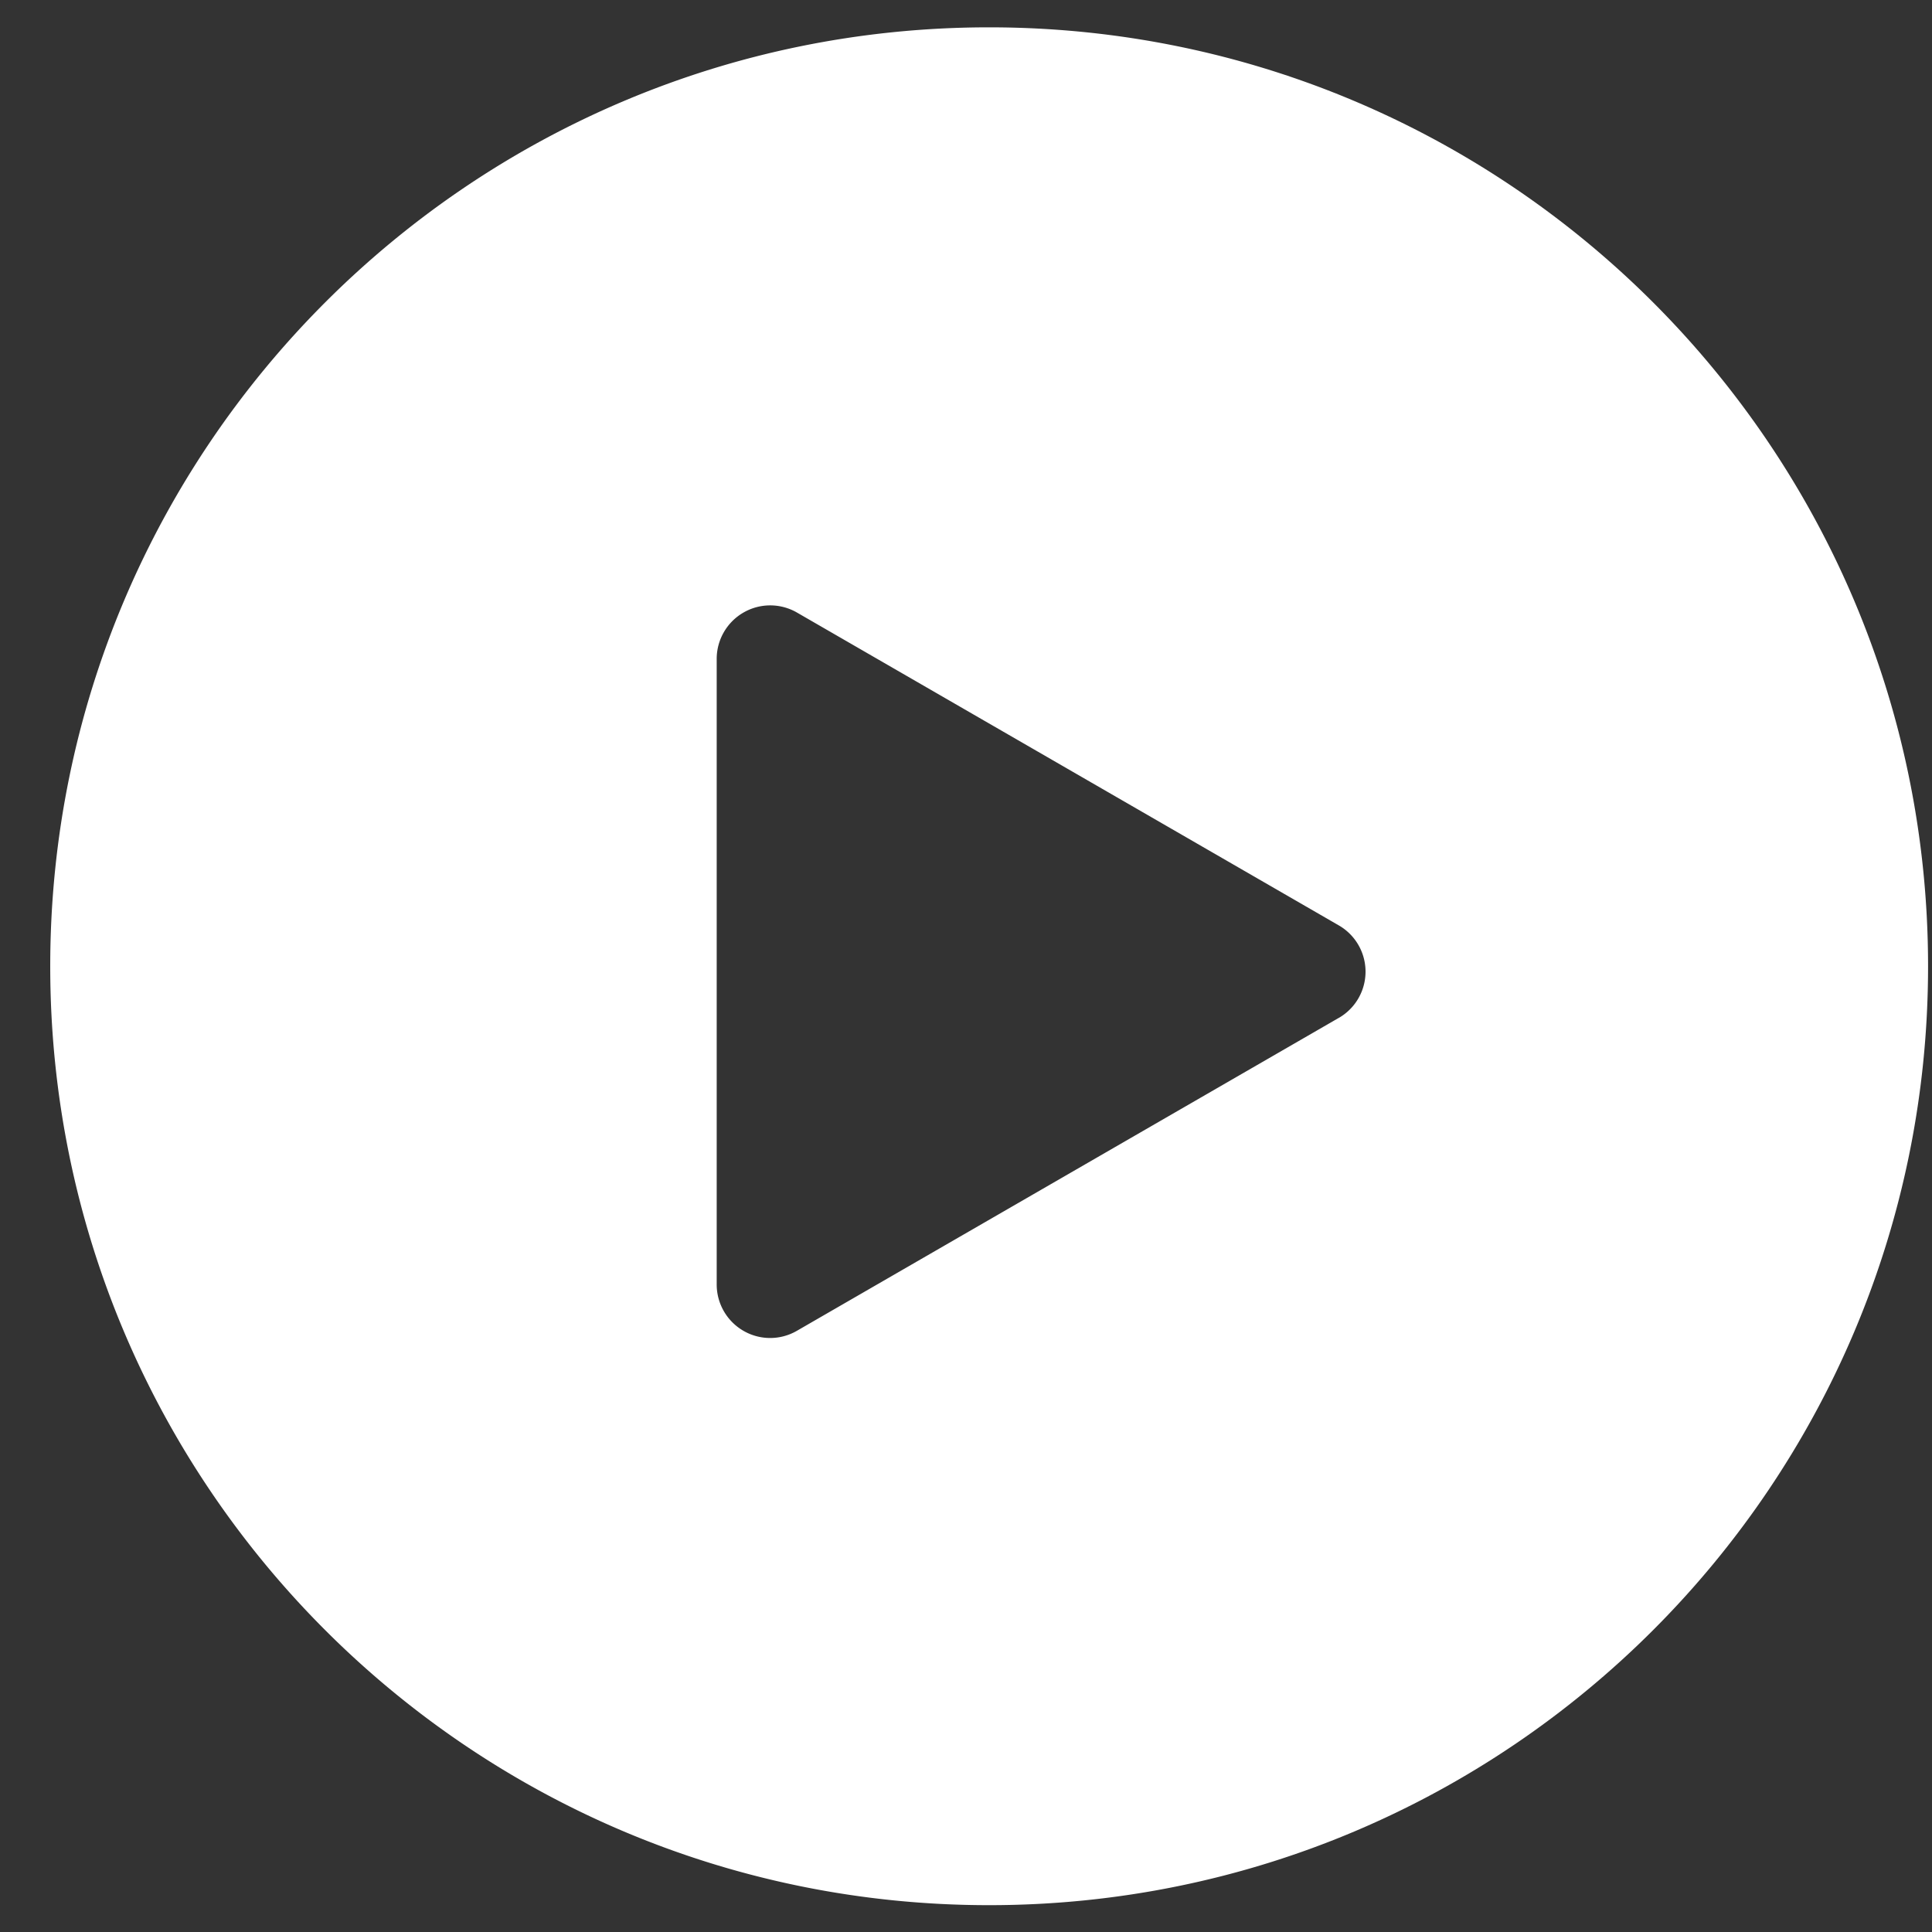
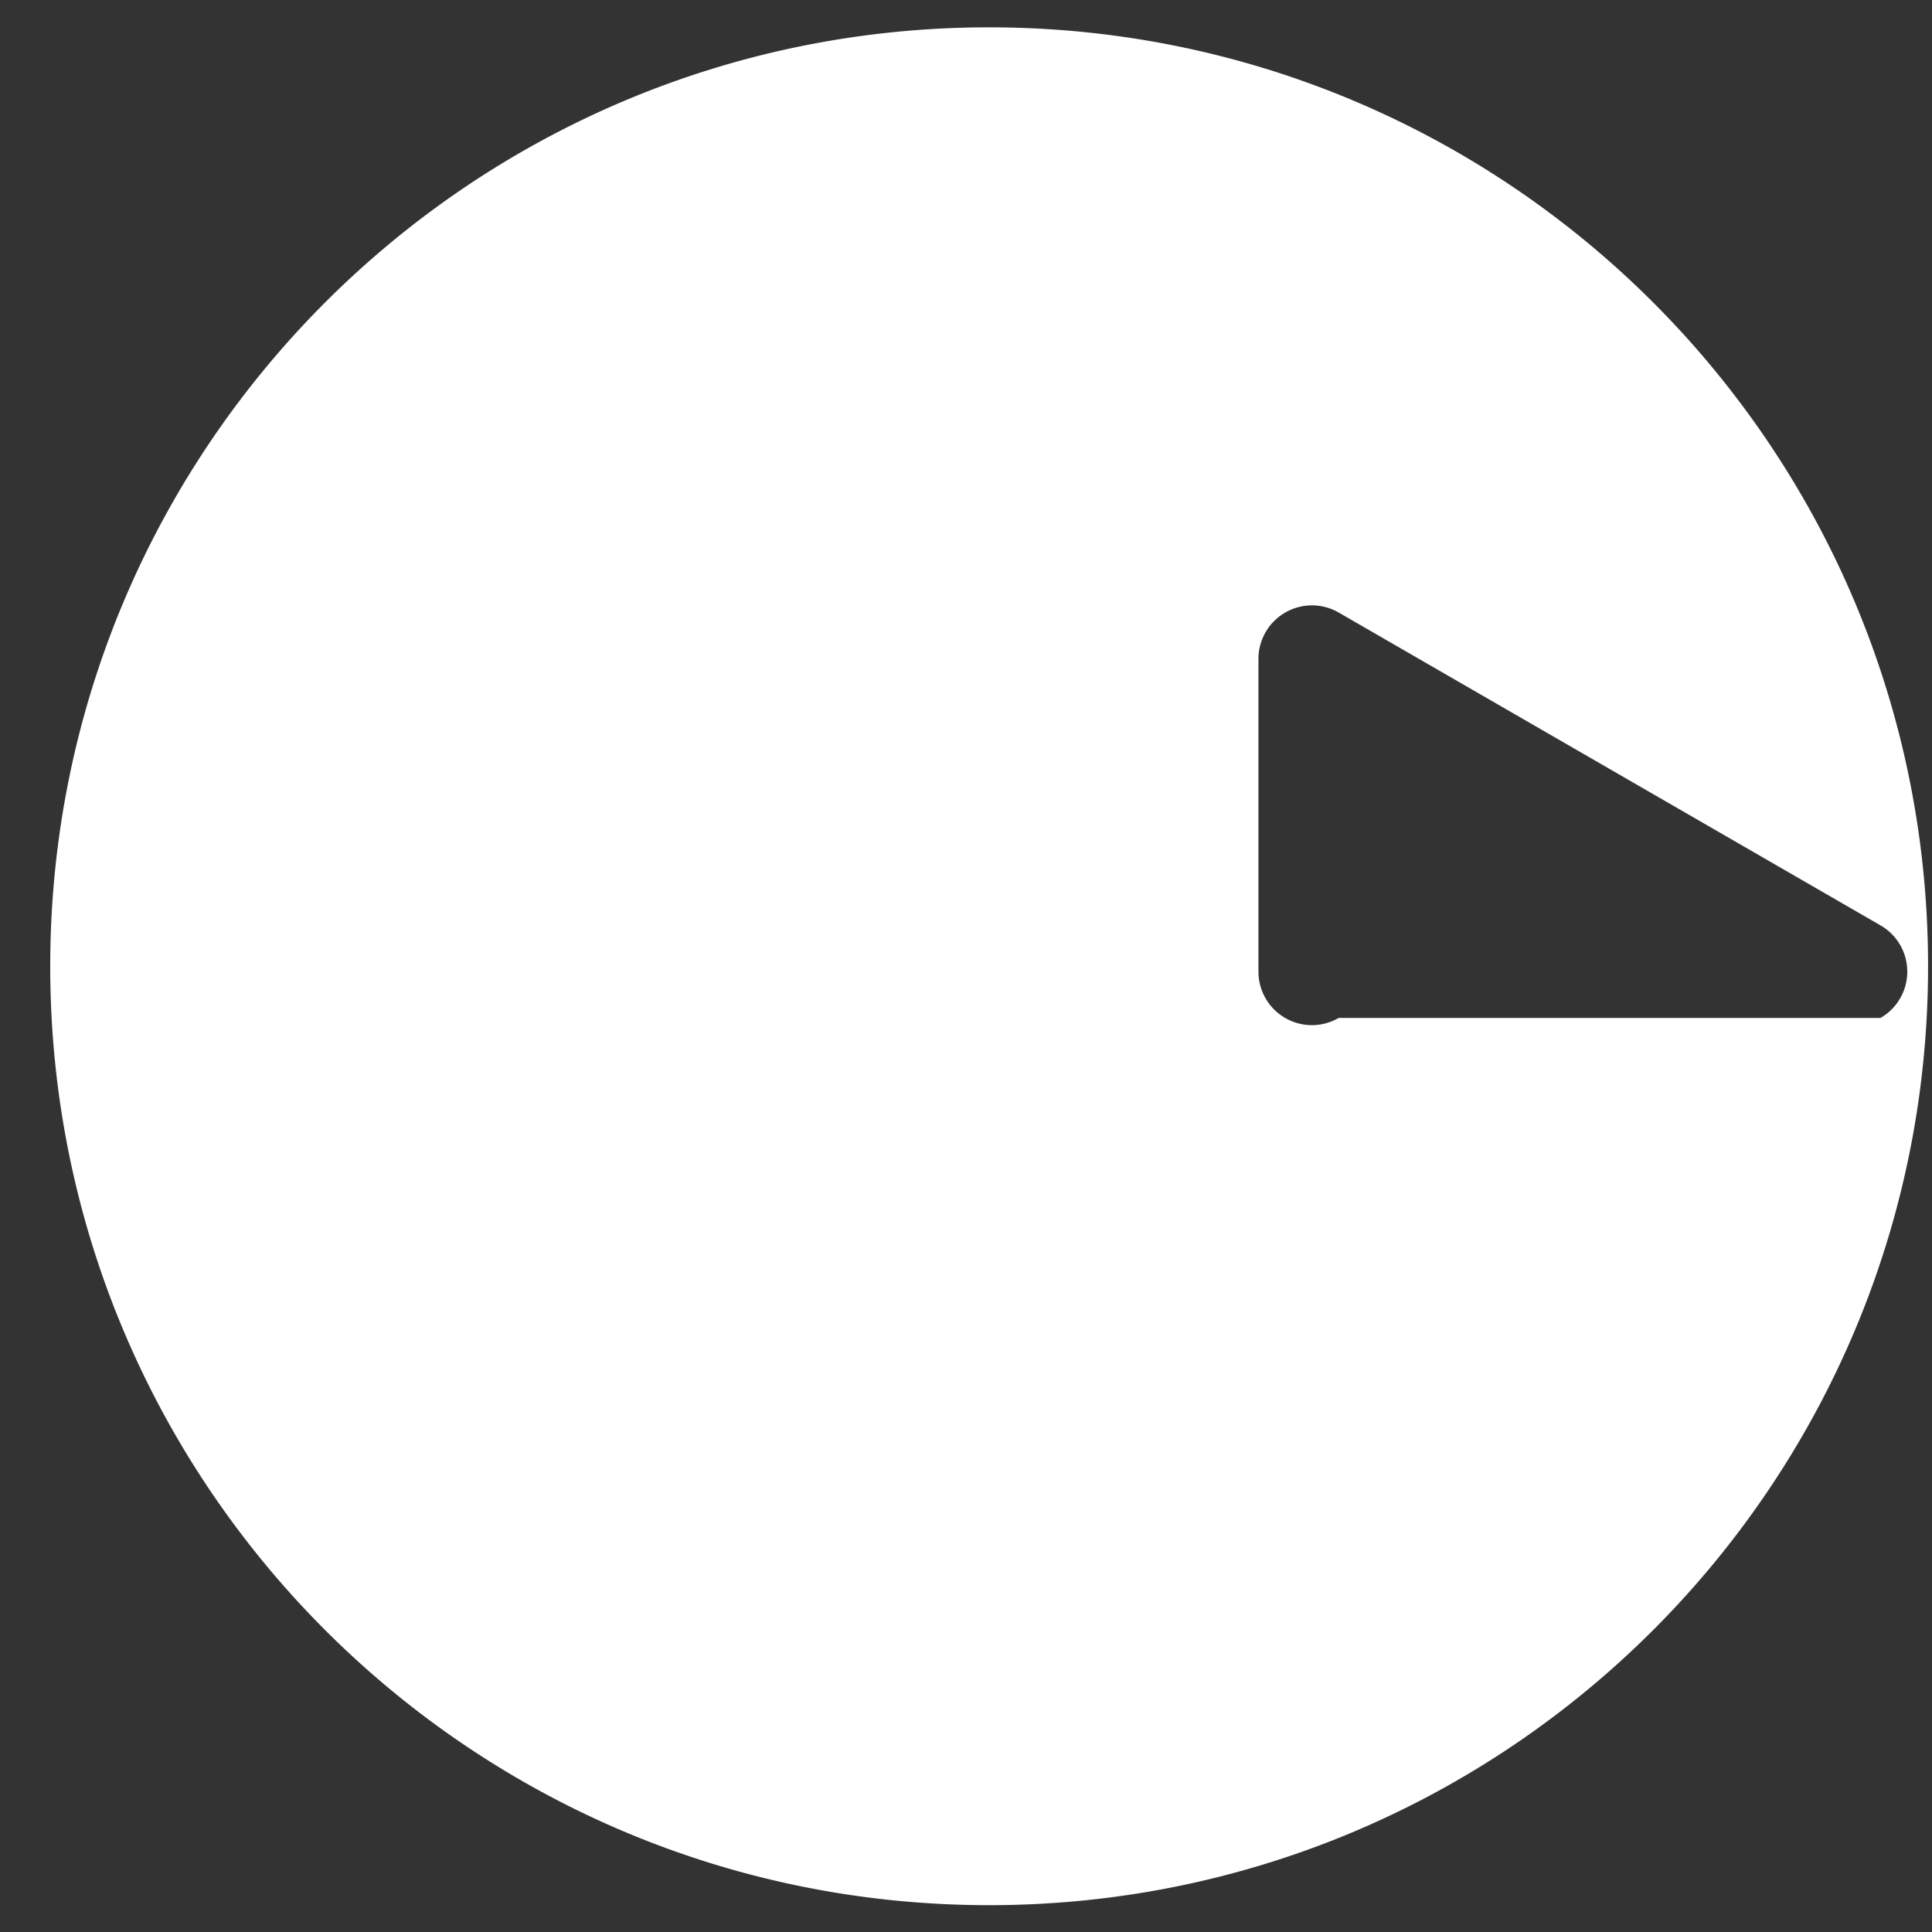
<svg xmlns="http://www.w3.org/2000/svg" width="27" height="27">
  <rect width="100%" height="100%" fill="#333333" stroke="none" />
-   <path d="M13.823.382C6.576.382.702 6.257.702 13.504c0 7.246 5.874 13.121 13.121 13.121 7.247 0 13.122-5.875 13.122-13.121C26.945 6.257 21.07.382 13.823.382zm4.885 13.844l-7.571 4.372a.745.745 0 01-.748 0 .748.748 0 01-.373-.648V9.208a.748.748 0 011.121-.648l7.572 4.372a.746.746 0 010 1.294z" fill="#FFF" fill-rule="evenodd" />
+   <path d="M13.823.382C6.576.382.702 6.257.702 13.504c0 7.246 5.874 13.121 13.121 13.121 7.247 0 13.122-5.875 13.122-13.121C26.945 6.257 21.07.382 13.823.382zm4.885 13.844a.745.745 0 01-.748 0 .748.748 0 01-.373-.648V9.208a.748.748 0 011.121-.648l7.572 4.372a.746.746 0 010 1.294z" fill="#FFF" fill-rule="evenodd" />
</svg>